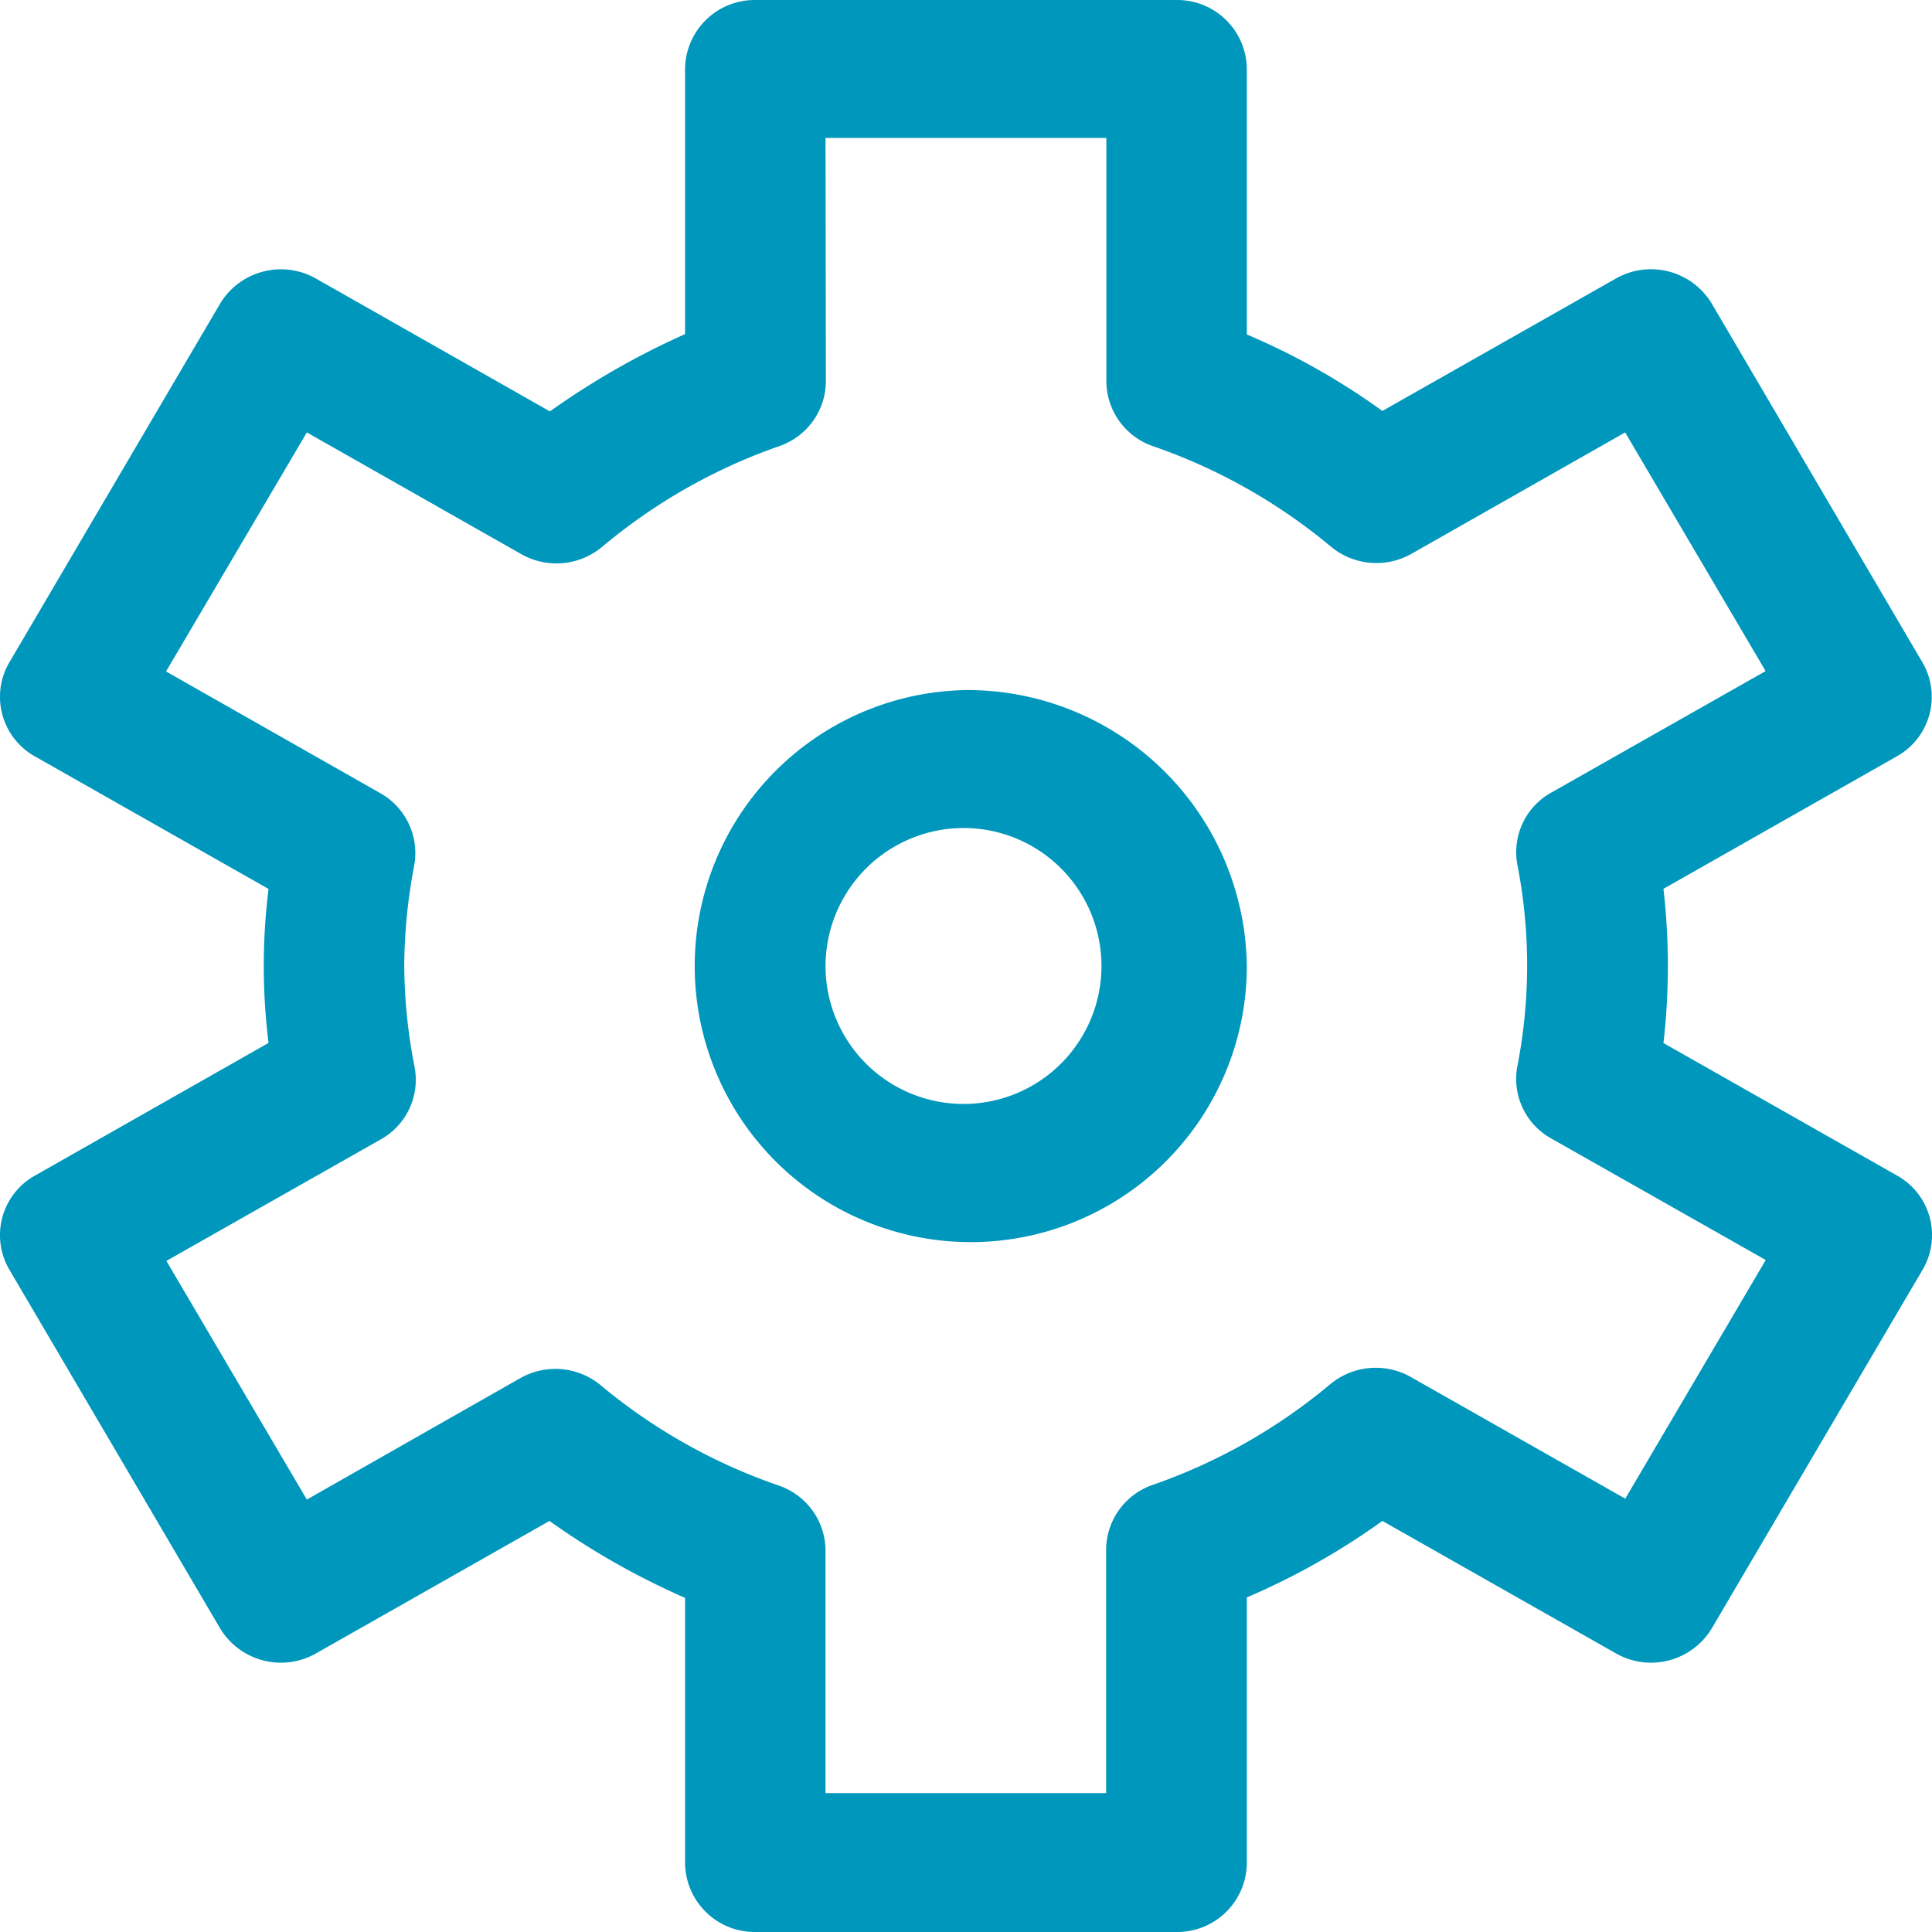
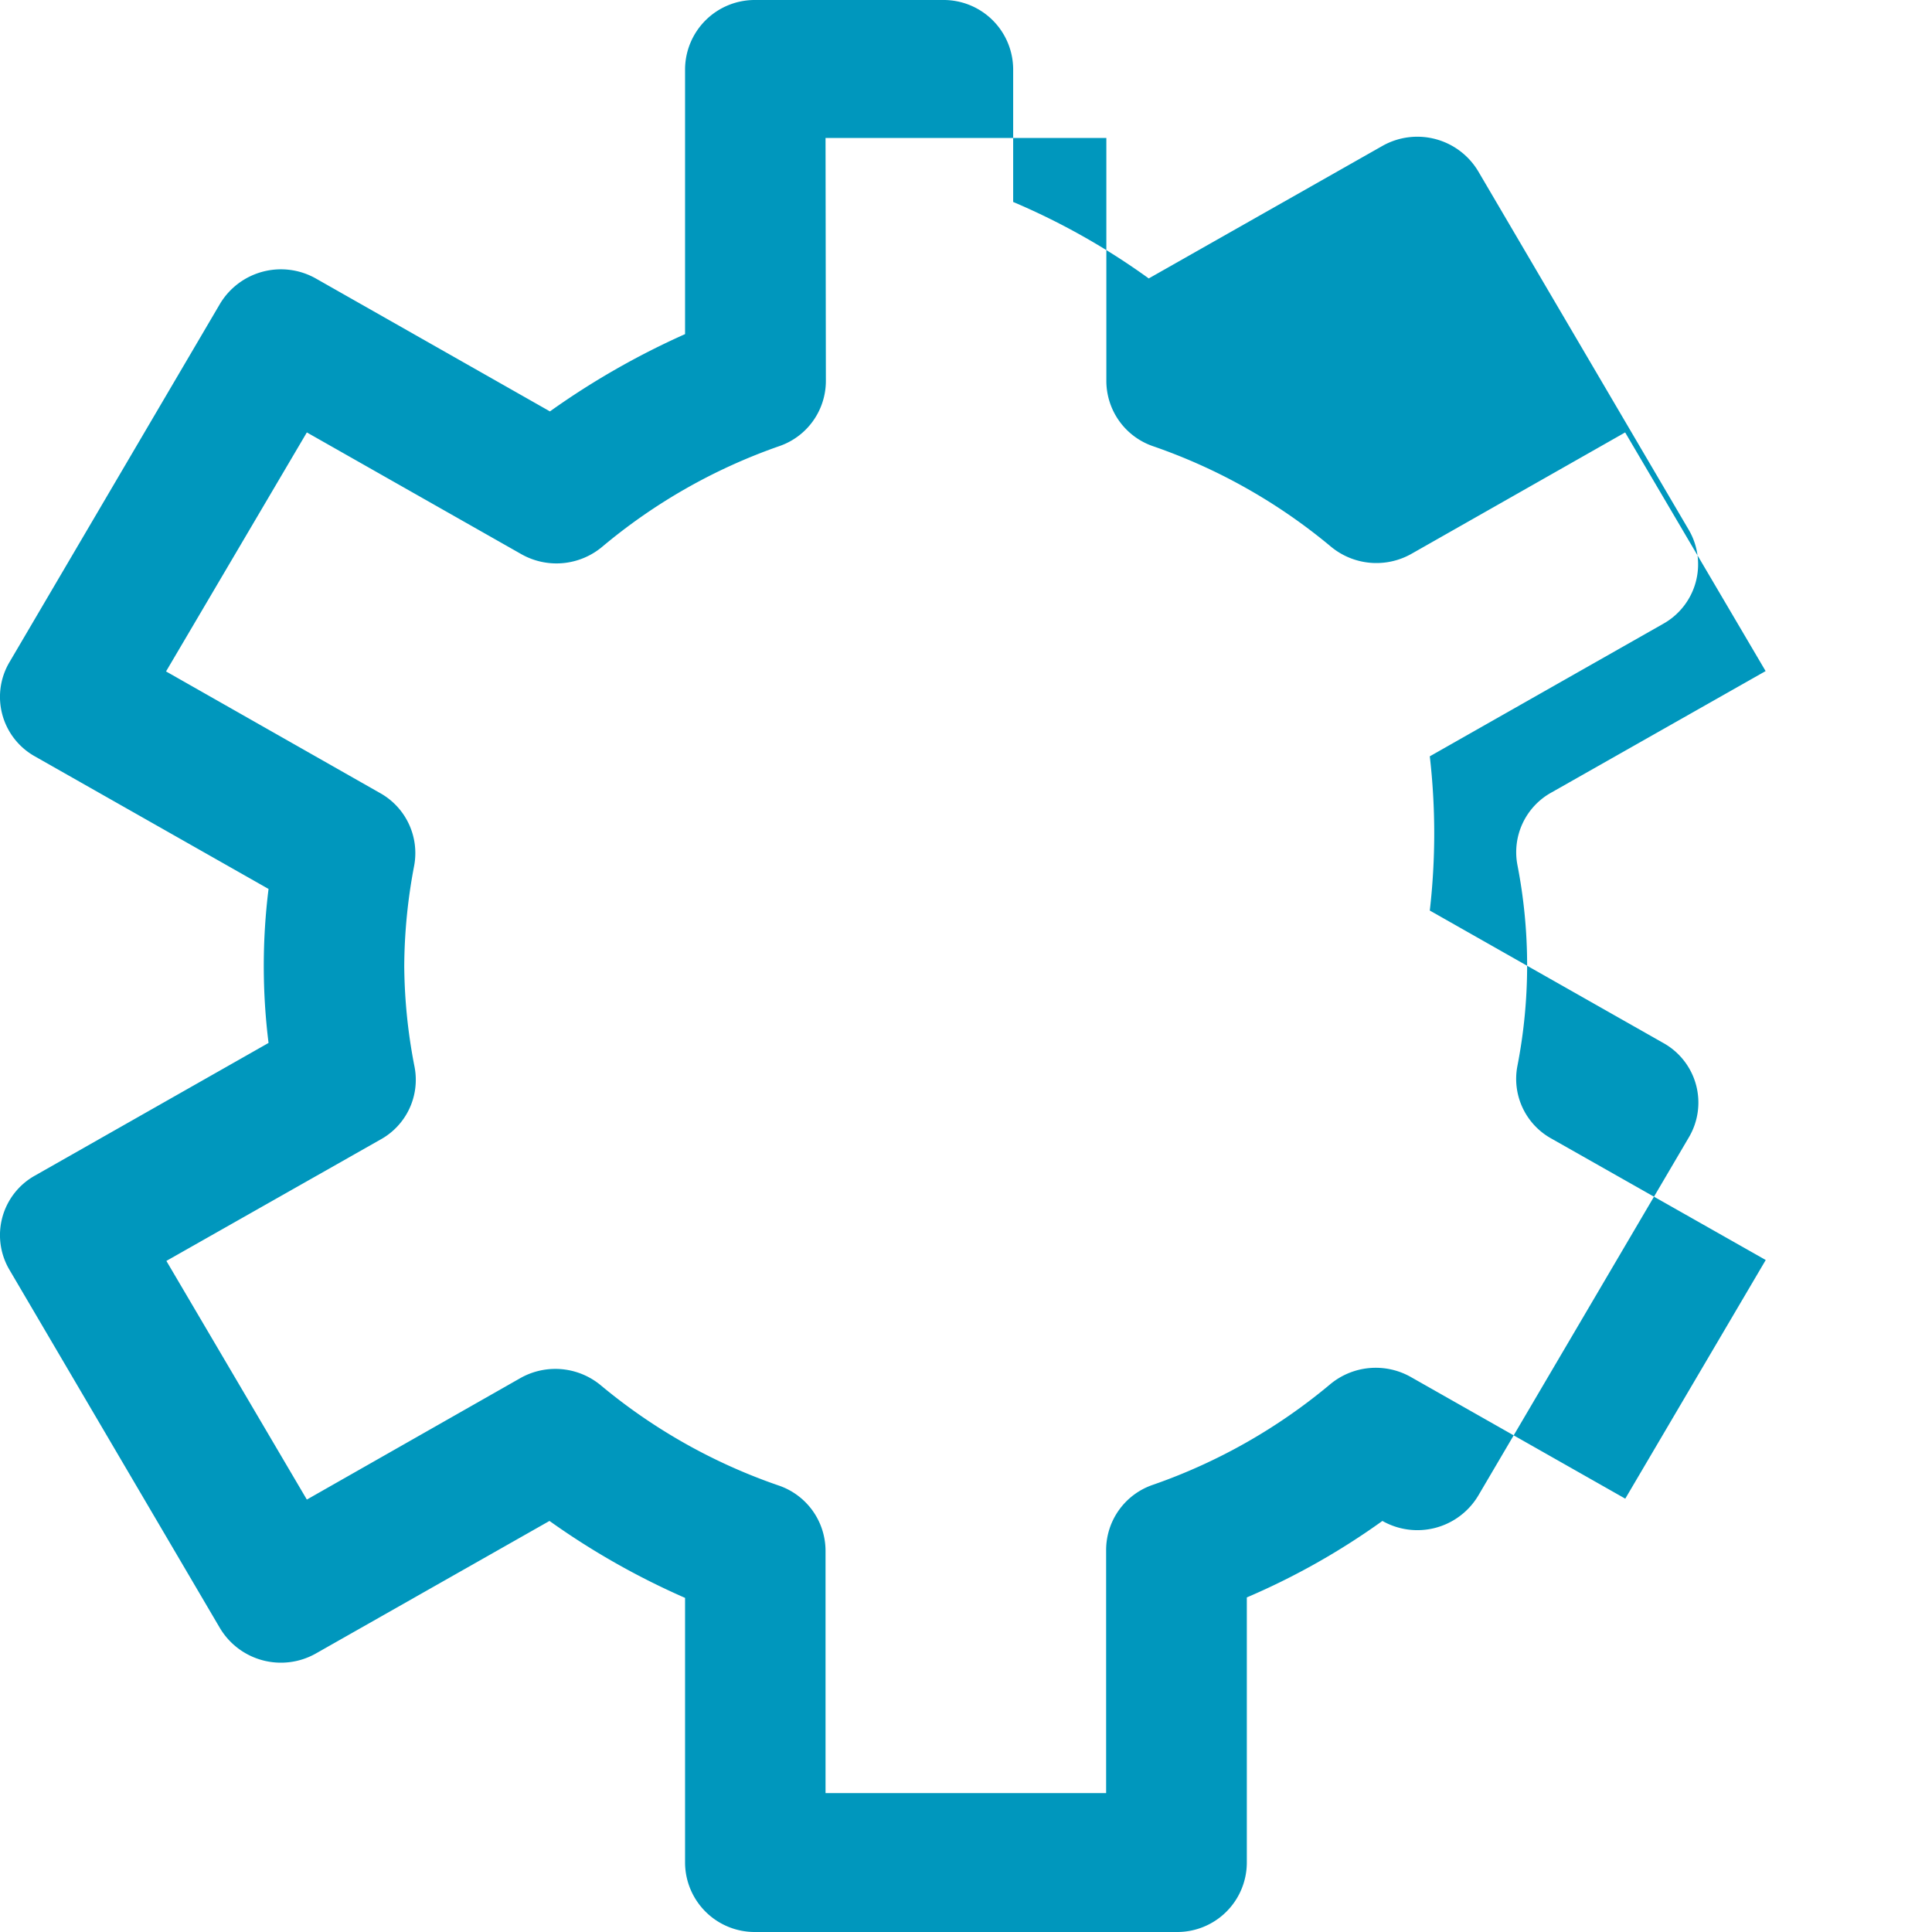
<svg xmlns="http://www.w3.org/2000/svg" width="17" height="17" viewBox="0 0 17 17">
  <defs>
    <style>
            .cls-1{fill:#0097bd}
        </style>
  </defs>
  <g id="Group_1167" data-name="Group 1167" transform="translate(-5.5 -5.5)">
-     <path id="Path_1090" data-name="Path 1090" class="cls-1" d="M14 11.572A2.429 2.429 0 1 0 16.471 14 2.459 2.459 0 0 0 14 11.572zm0 1.214A1.214 1.214 0 1 1 12.764 14 1.216 1.216 0 0 1 14 12.786z" />
-     <path id="Path_1091" data-name="Path 1091" class="cls-1" d="M12.146 5.5a.613.613 0 0 0-.618.607V8.44a6.858 6.858 0 0 0-1.189.68L8.28 7.951a.625.625 0 0 0-.844.222l-1.853 3.154a.6.6 0 0 0 .225.829l2.055 1.166a5.485 5.485 0 0 0 0 1.355l-2.055 1.167a.6.6 0 0 0-.225.829l1.853 3.154a.625.625 0 0 0 .844.222l2.055-1.166a6.65 6.65 0 0 0 1.193.677v2.333a.613.613 0 0 0 .618.607h3.707a.612.612 0 0 0 .618-.607v-2.337a6.266 6.266 0 0 0 1.193-.673l2.056 1.166a.624.624 0 0 0 .843-.222l1.854-3.154a.6.6 0 0 0-.226-.83l-2.054-1.165a5.921 5.921 0 0 0 0-1.357l2.052-1.165a.6.6 0 0 0 .226-.829l-1.852-3.154a.624.624 0 0 0-.843-.223l-2.056 1.166a6.113 6.113 0 0 0-1.193-.673V6.107a.612.612 0 0 0-.618-.607zm.618 1.214h2.471v2.141a.608.608 0 0 0 .413.572 4.973 4.973 0 0 1 1.563.883.627.627 0 0 0 .709.063l1.88-1.068 1.236 2.1-1.884 1.068a.6.6 0 0 0-.3.638 4.613 4.613 0 0 1 0 1.768.6.6 0 0 0 .3.64l1.885 1.068-1.236 2.1-1.886-1.07a.627.627 0 0 0-.71.063 4.973 4.973 0 0 1-1.56.885.607.607 0 0 0-.412.572v2.141h-2.469v-2.134a.608.608 0 0 0-.413-.573 4.964 4.964 0 0 1-1.564-.881.626.626 0 0 0-.708-.064L8.2 18.695l-1.236-2.1 1.884-1.068a.6.6 0 0 0 .3-.638A4.761 4.761 0 0 1 9.057 14a4.819 4.819 0 0 1 .087-.881.605.605 0 0 0-.3-.641l-1.883-1.07L8.2 9.305l1.887 1.071a.627.627 0 0 0 .711-.064 4.966 4.966 0 0 1 1.558-.886.607.607 0 0 0 .411-.571z" />
+     <path id="Path_1091" data-name="Path 1091" class="cls-1" d="M12.146 5.5a.613.613 0 0 0-.618.607V8.44a6.858 6.858 0 0 0-1.189.68L8.28 7.951a.625.625 0 0 0-.844.222l-1.853 3.154a.6.6 0 0 0 .225.829l2.055 1.166a5.485 5.485 0 0 0 0 1.355l-2.055 1.167a.6.6 0 0 0-.225.829l1.853 3.154a.625.625 0 0 0 .844.222l2.055-1.166a6.65 6.65 0 0 0 1.193.677v2.333a.613.613 0 0 0 .618.607h3.707a.612.612 0 0 0 .618-.607v-2.337a6.266 6.266 0 0 0 1.193-.673a.624.624 0 0 0 .843-.222l1.854-3.154a.6.6 0 0 0-.226-.83l-2.054-1.165a5.921 5.921 0 0 0 0-1.357l2.052-1.165a.6.6 0 0 0 .226-.829l-1.852-3.154a.624.624 0 0 0-.843-.223l-2.056 1.166a6.113 6.113 0 0 0-1.193-.673V6.107a.612.612 0 0 0-.618-.607zm.618 1.214h2.471v2.141a.608.608 0 0 0 .413.572 4.973 4.973 0 0 1 1.563.883.627.627 0 0 0 .709.063l1.88-1.068 1.236 2.1-1.884 1.068a.6.6 0 0 0-.3.638 4.613 4.613 0 0 1 0 1.768.6.6 0 0 0 .3.64l1.885 1.068-1.236 2.1-1.886-1.07a.627.627 0 0 0-.71.063 4.973 4.973 0 0 1-1.56.885.607.607 0 0 0-.412.572v2.141h-2.469v-2.134a.608.608 0 0 0-.413-.573 4.964 4.964 0 0 1-1.564-.881.626.626 0 0 0-.708-.064L8.2 18.695l-1.236-2.1 1.884-1.068a.6.6 0 0 0 .3-.638A4.761 4.761 0 0 1 9.057 14a4.819 4.819 0 0 1 .087-.881.605.605 0 0 0-.3-.641l-1.883-1.07L8.2 9.305l1.887 1.071a.627.627 0 0 0 .711-.064 4.966 4.966 0 0 1 1.558-.886.607.607 0 0 0 .411-.571z" />
  </g>
</svg>